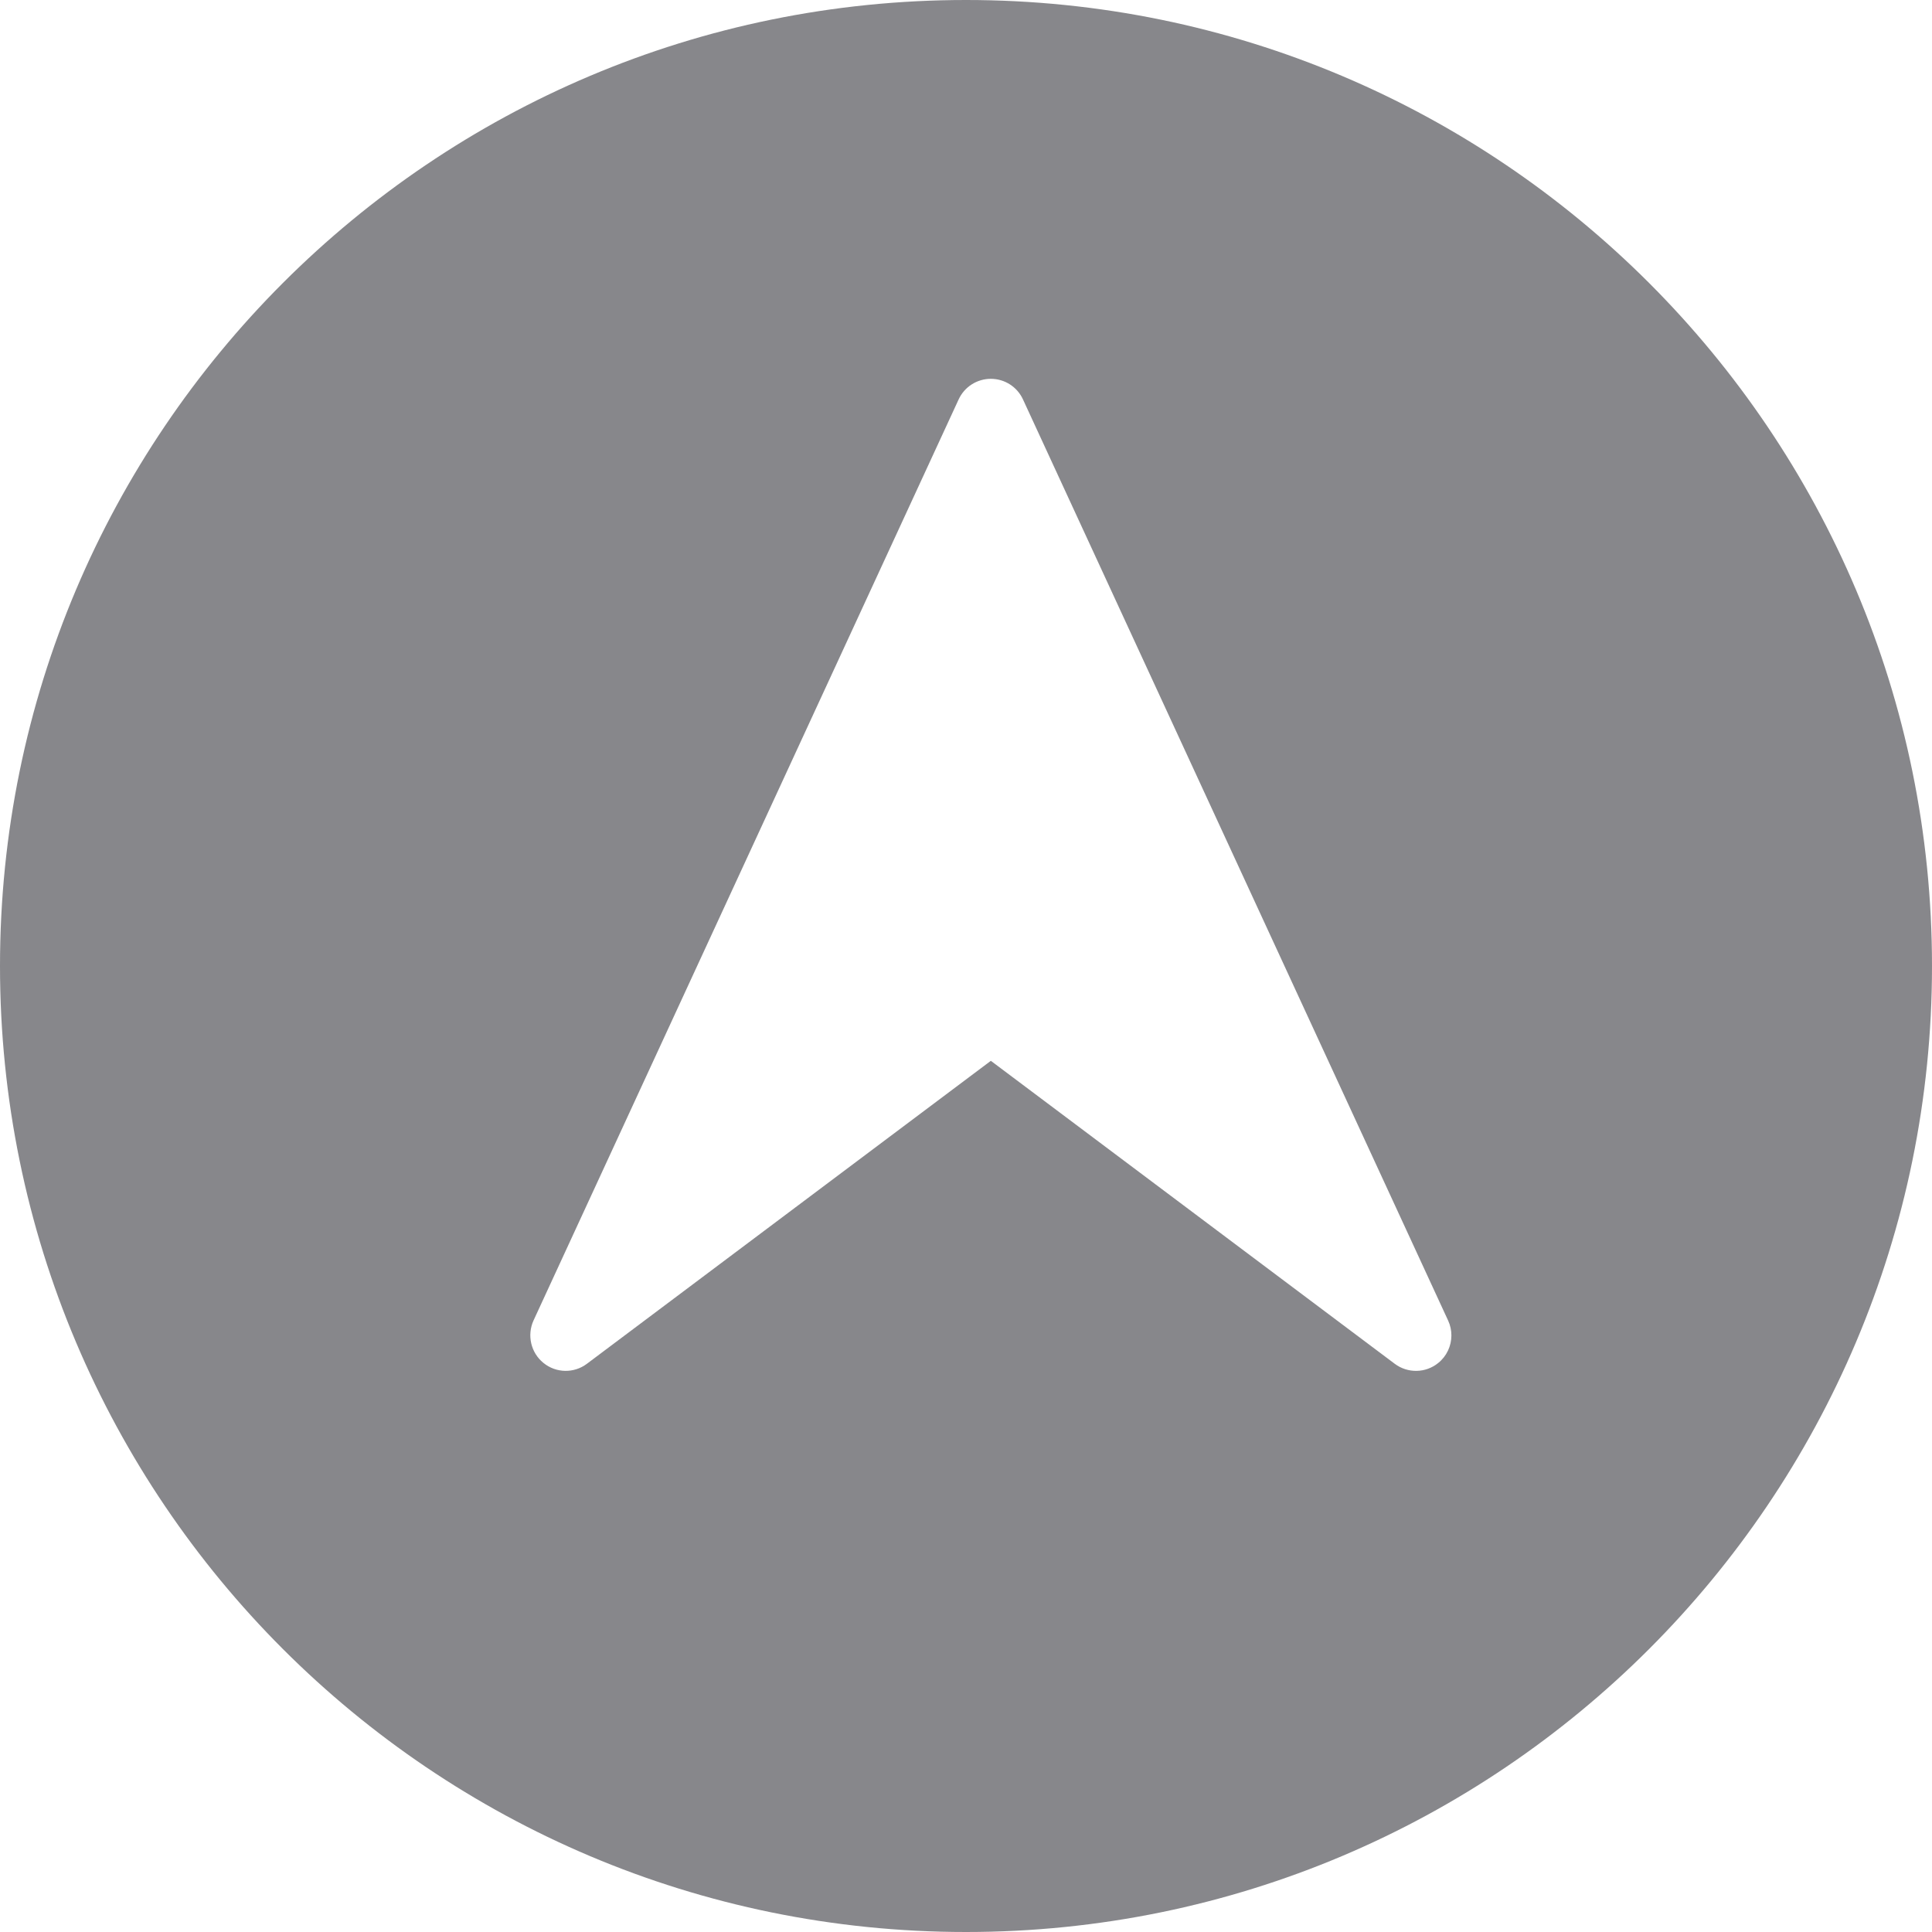
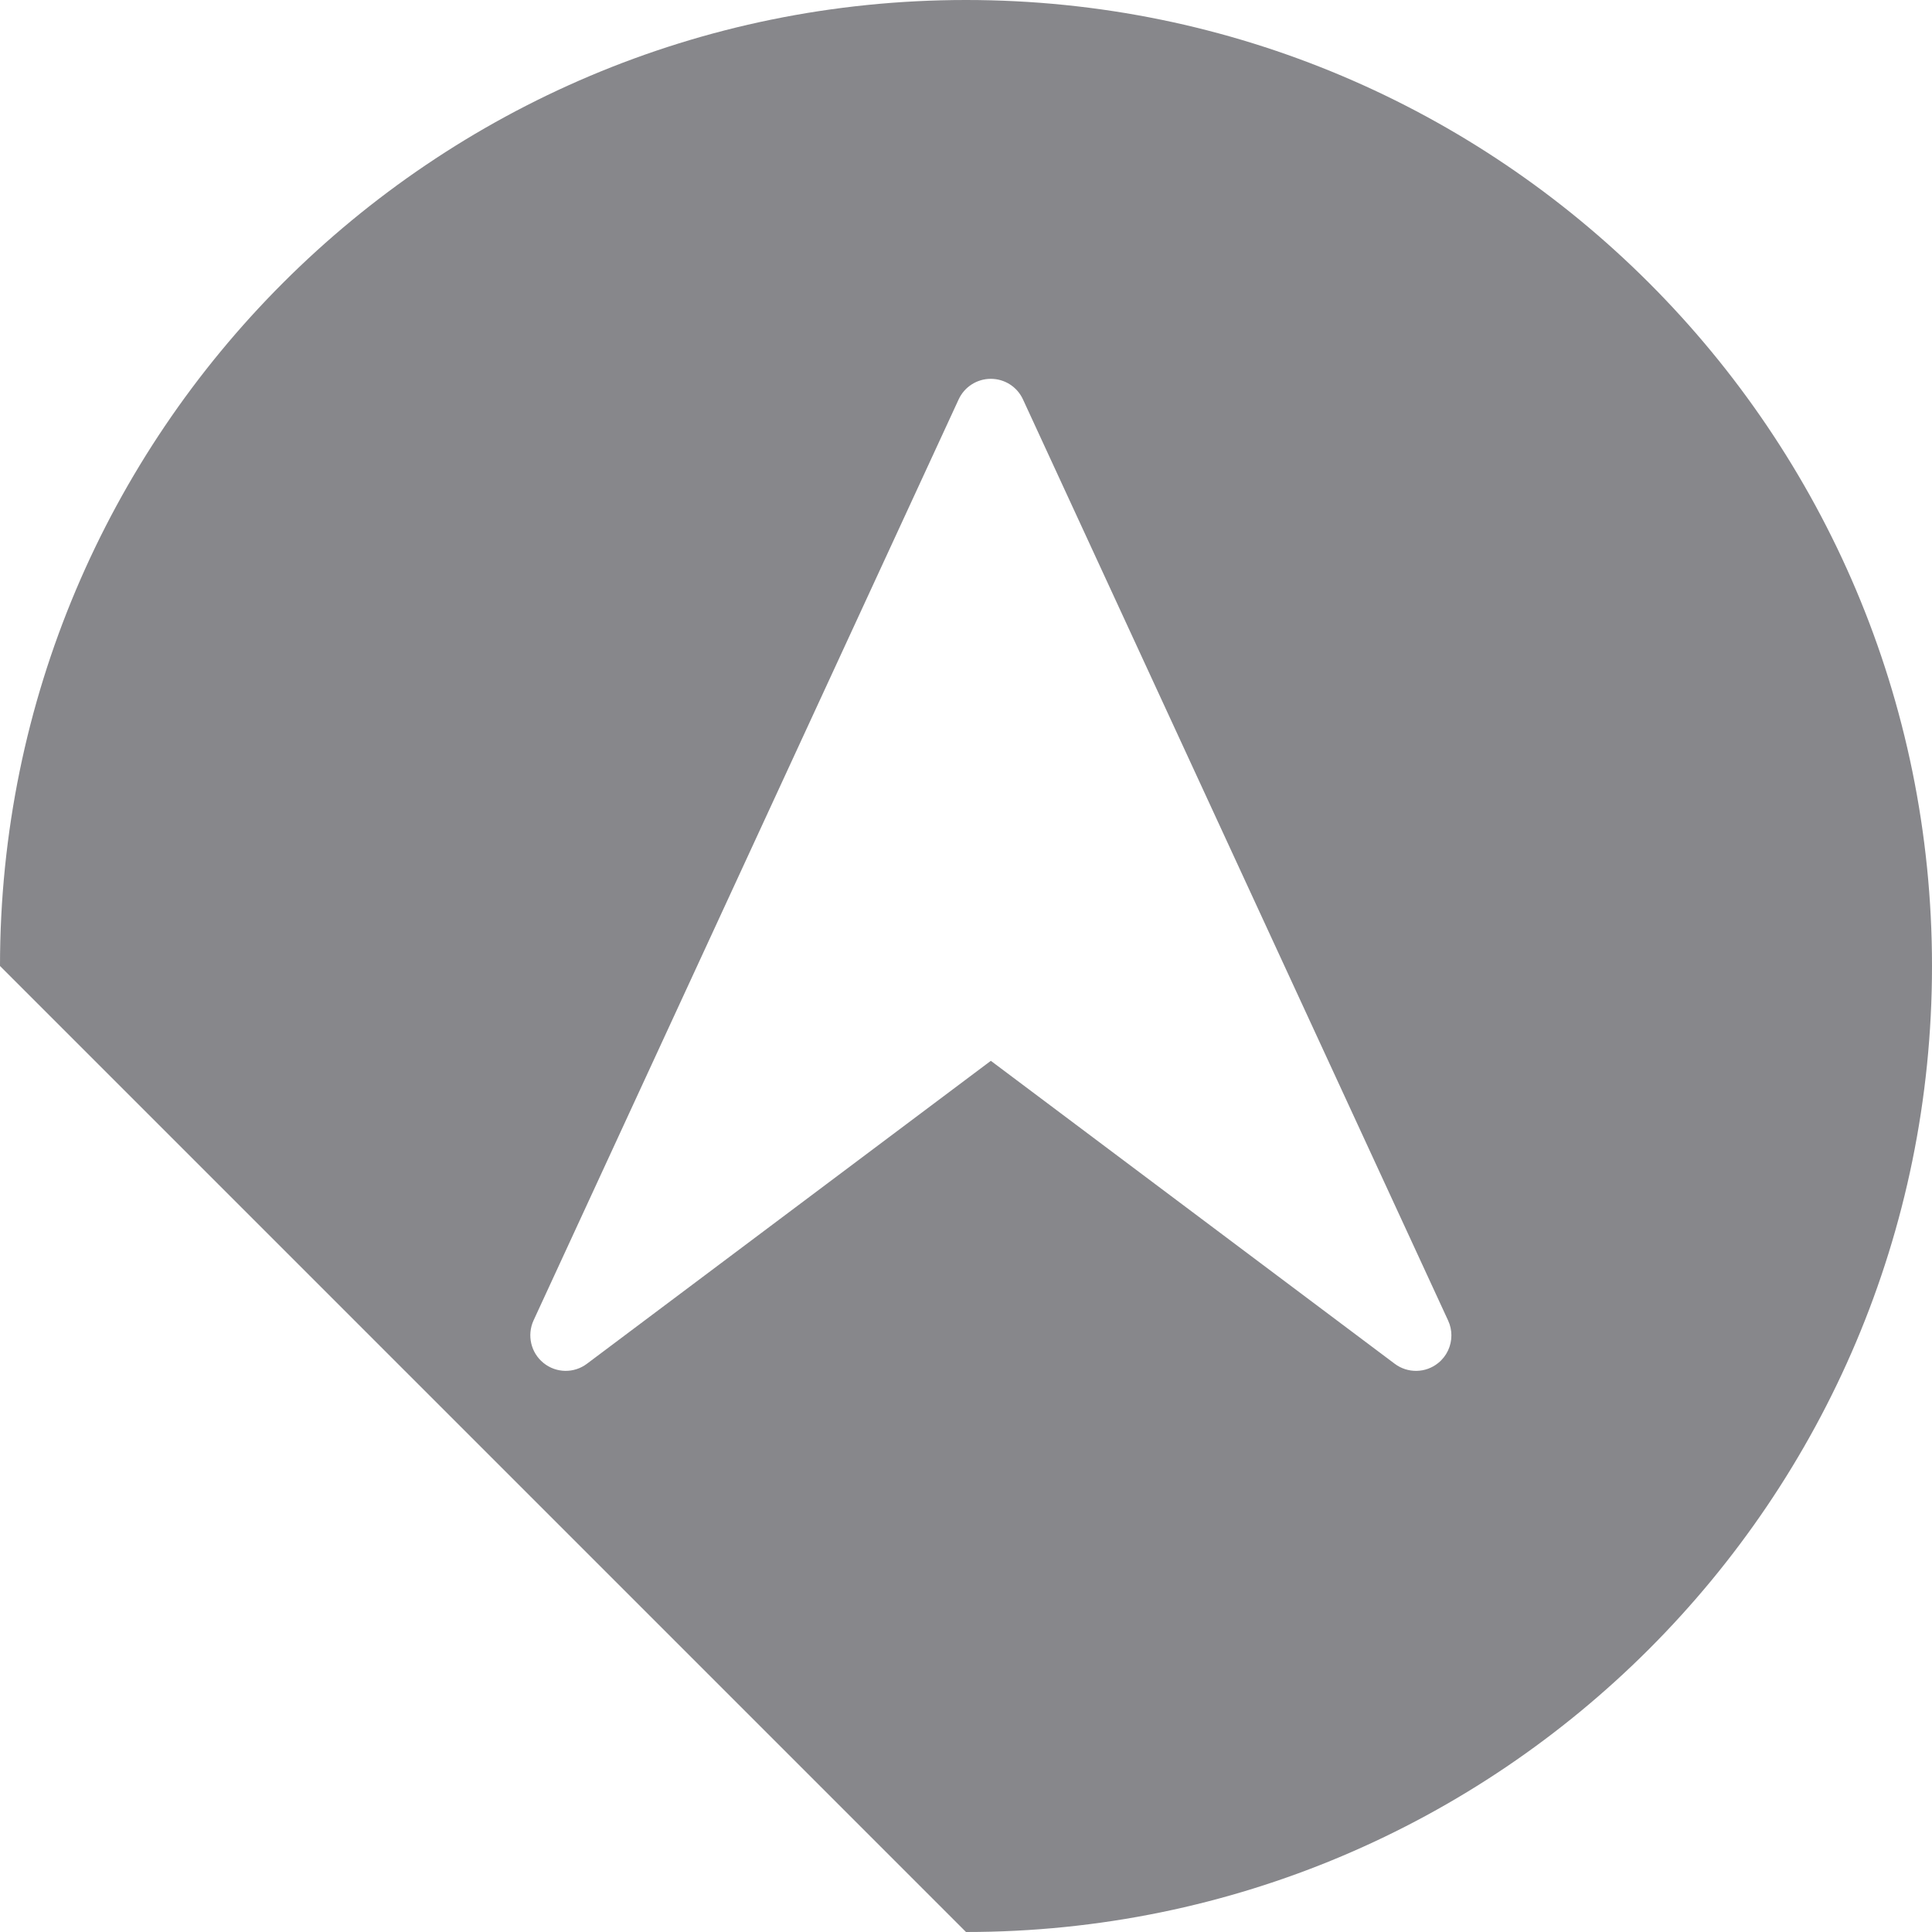
<svg xmlns="http://www.w3.org/2000/svg" width="50" height="50" viewBox="0 0 50 50" fill="none">
-   <path fill-rule="evenodd" clip-rule="evenodd" d="M25 50C38.807 50 50 38.807 50 25C50 11.193 38.807 0 25 0C11.193 0 0 11.193 0 25C0 38.807 11.193 50 25 50ZM13.807 34.175L24.81 10.336C24.96 10.011 25.285 9.804 25.643 9.804C26 9.804 26.325 10.011 26.475 10.338L37.478 34.177C37.535 34.3 37.562 34.43 37.562 34.56C37.562 34.83 37.443 35.096 37.221 35.274C36.897 35.538 36.431 35.547 36.095 35.294L25.643 27.454L15.19 35.294C14.854 35.547 14.39 35.538 14.064 35.272C13.738 35.008 13.635 34.555 13.807 34.175Z" fill="#111119" fill-opacity="0.5" />
+   <path fill-rule="evenodd" clip-rule="evenodd" d="M25 50C38.807 50 50 38.807 50 25C50 11.193 38.807 0 25 0C11.193 0 0 11.193 0 25ZM13.807 34.175L24.81 10.336C24.96 10.011 25.285 9.804 25.643 9.804C26 9.804 26.325 10.011 26.475 10.338L37.478 34.177C37.535 34.3 37.562 34.43 37.562 34.56C37.562 34.83 37.443 35.096 37.221 35.274C36.897 35.538 36.431 35.547 36.095 35.294L25.643 27.454L15.19 35.294C14.854 35.547 14.39 35.538 14.064 35.272C13.738 35.008 13.635 34.555 13.807 34.175Z" fill="#111119" fill-opacity="0.5" />
</svg>